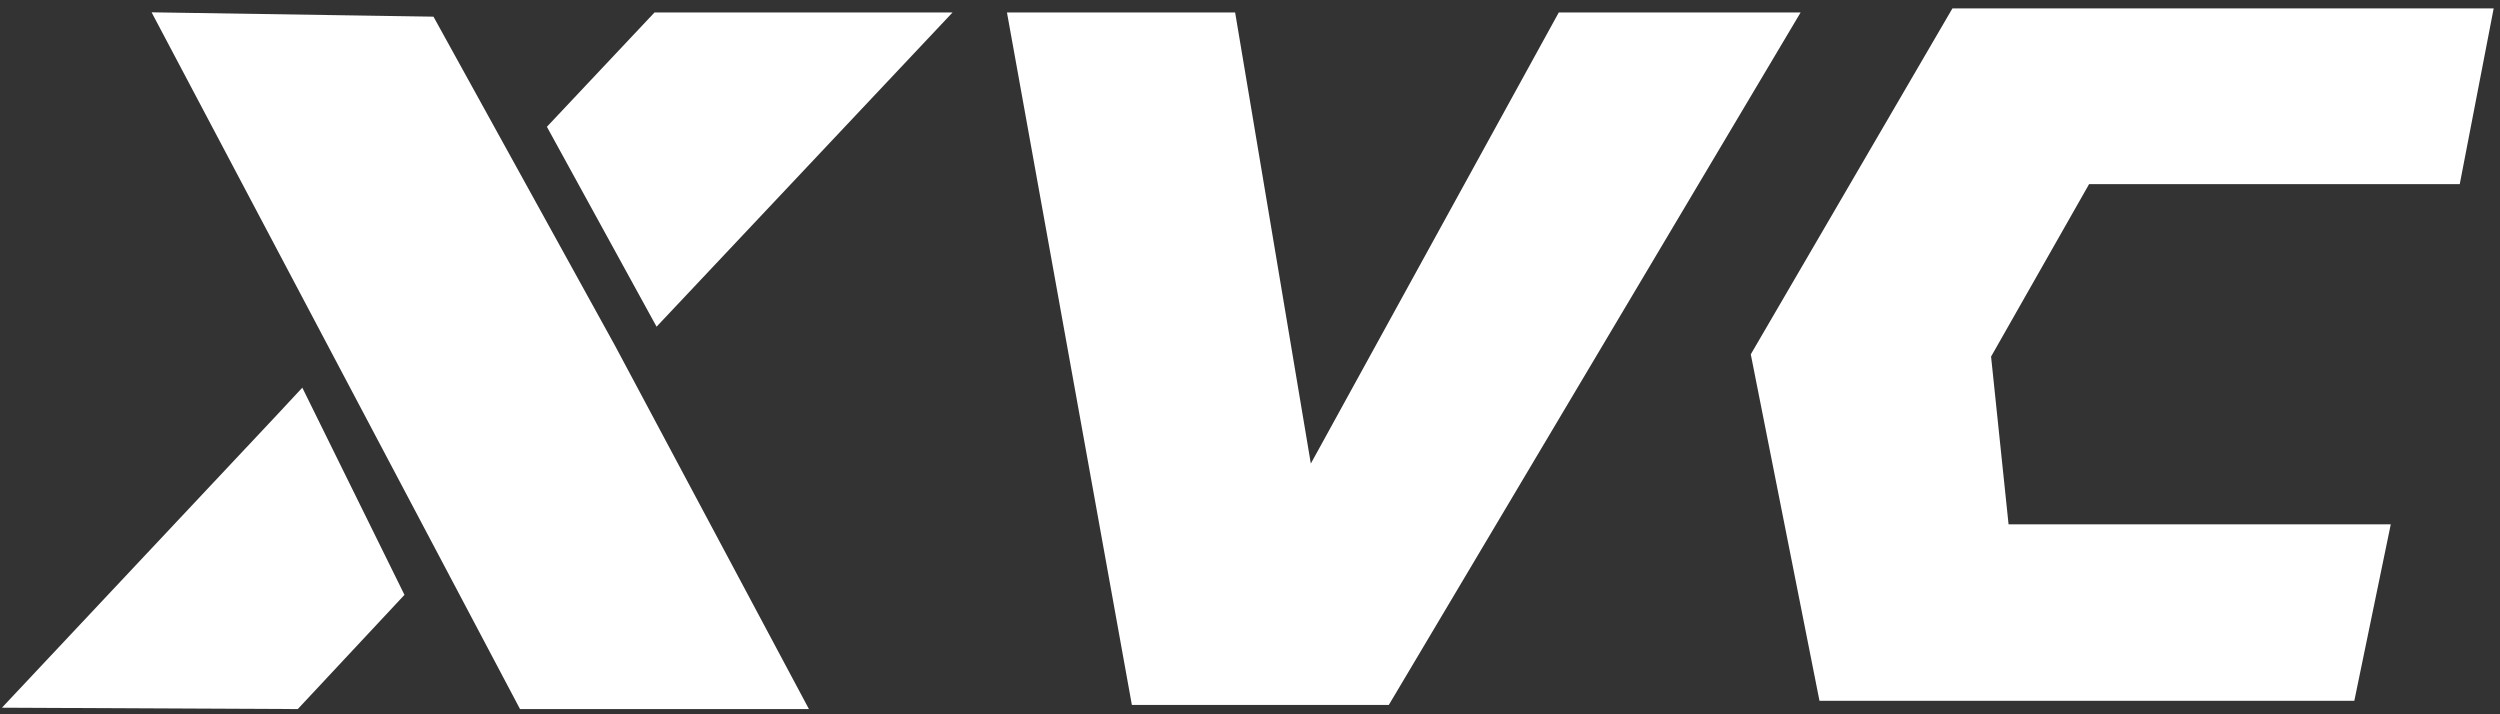
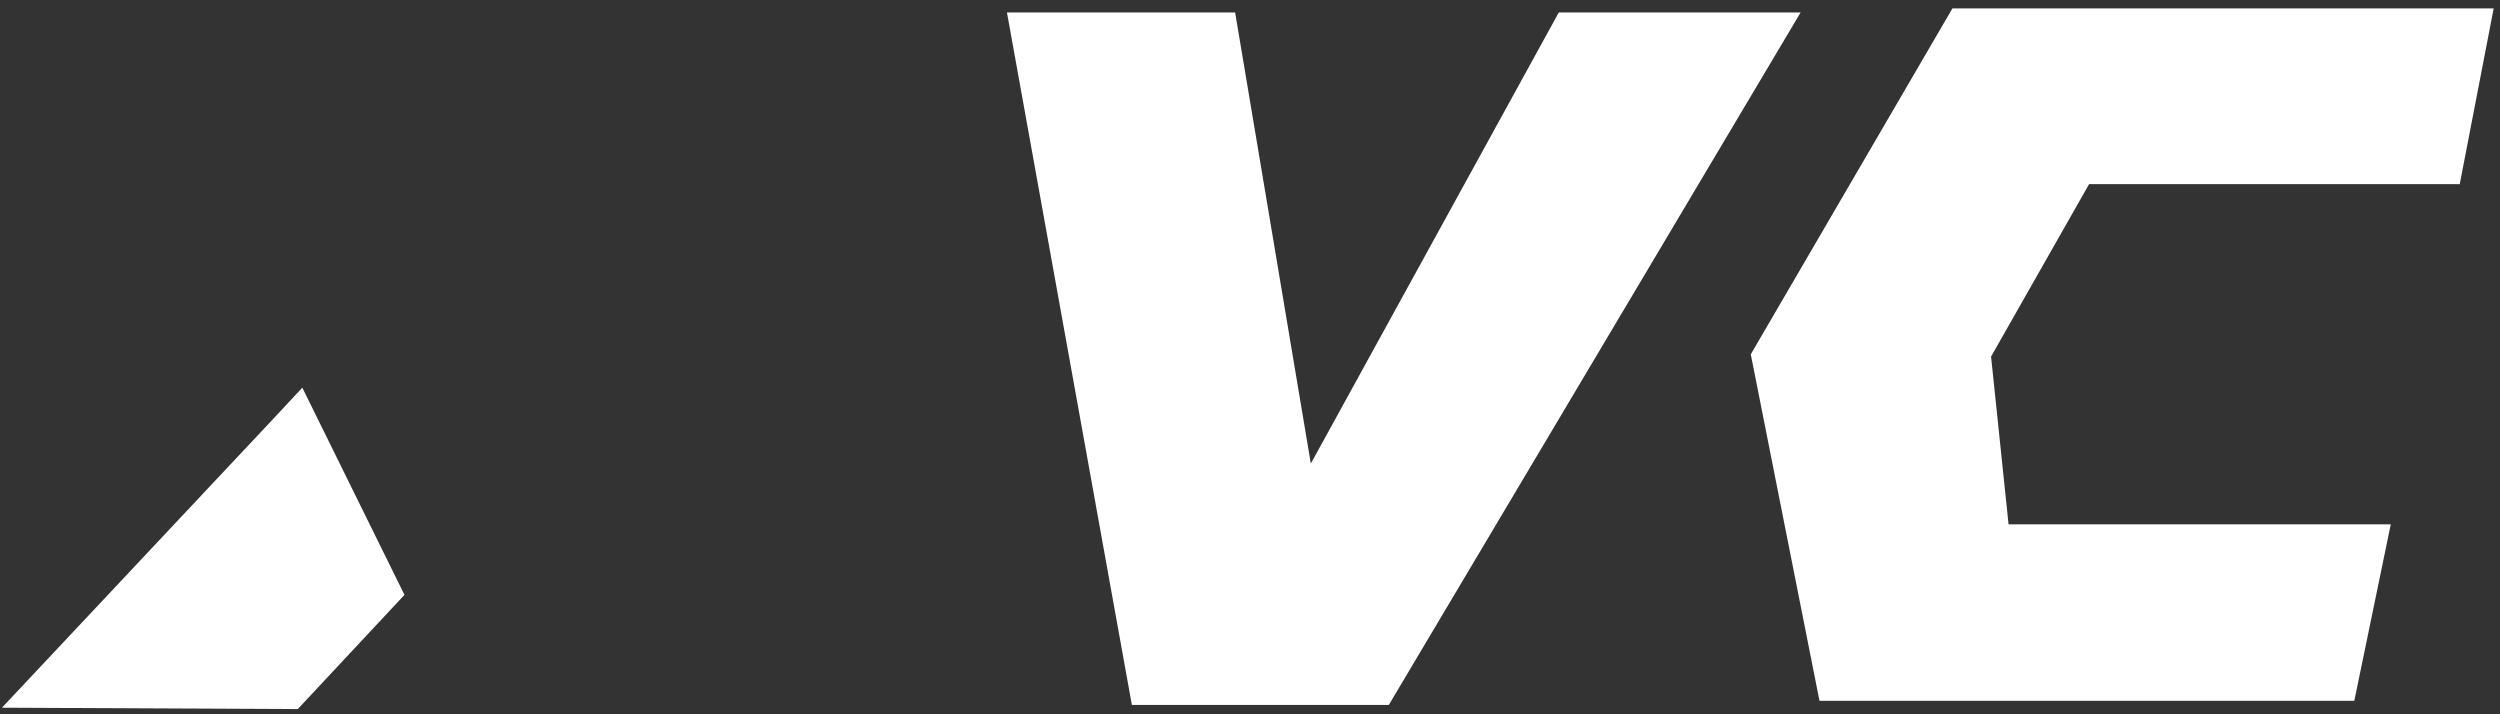
<svg xmlns="http://www.w3.org/2000/svg" width="245px" height="70px" viewBox="0 0 245 70" version="1.1">
  <rect x="0" y="0" width="245" height="70" fill="#333333" stroke="none" />
  <title>xvc_logo</title>
  <desc>Created with Sketch.</desc>
  <defs />
  <g id="Web" stroke="none" stroke-width="1" fill="none" fill-rule="evenodd">
    <g id="Export" transform="translate(-284, -1035)" stroke-width="1.138" stroke="#FFFFFF" fill="#FFFFFF">
      <g id="xvc_logo" transform="translate(285, 1036)">
        <polygon id="c" points="190.667 0.389 171.176 33.824 177.777 67.111 201.227 67.111 229.259 67.111 232.597 50.951 195.326 50.951 193.54 33.824 203.401 16.474 239.586 16.474 242.692 0.389" />
        <polygon id="v" points="152.097 0.791 127.171 46.141 119.561 0.791 98.363 0.791 110.399 67.513 134.781 67.513 174.46 0.791" />
-         <polygon id="x_3" points="63.388 0.791 53.294 11.514 63.466 30.056 91.032 0.791" />
-         <polygon id="x_2" points="14.809 0.791 50.305 67.919 77.327 67.919 58.769 33.143 41.142 1.197" />
        <polygon id="x_1" points="26.54 40.068 0.5 67.791 27.937 67.919 37.954 57.195 28.481 37.983" />
      </g>
    </g>
  </g>
</svg>